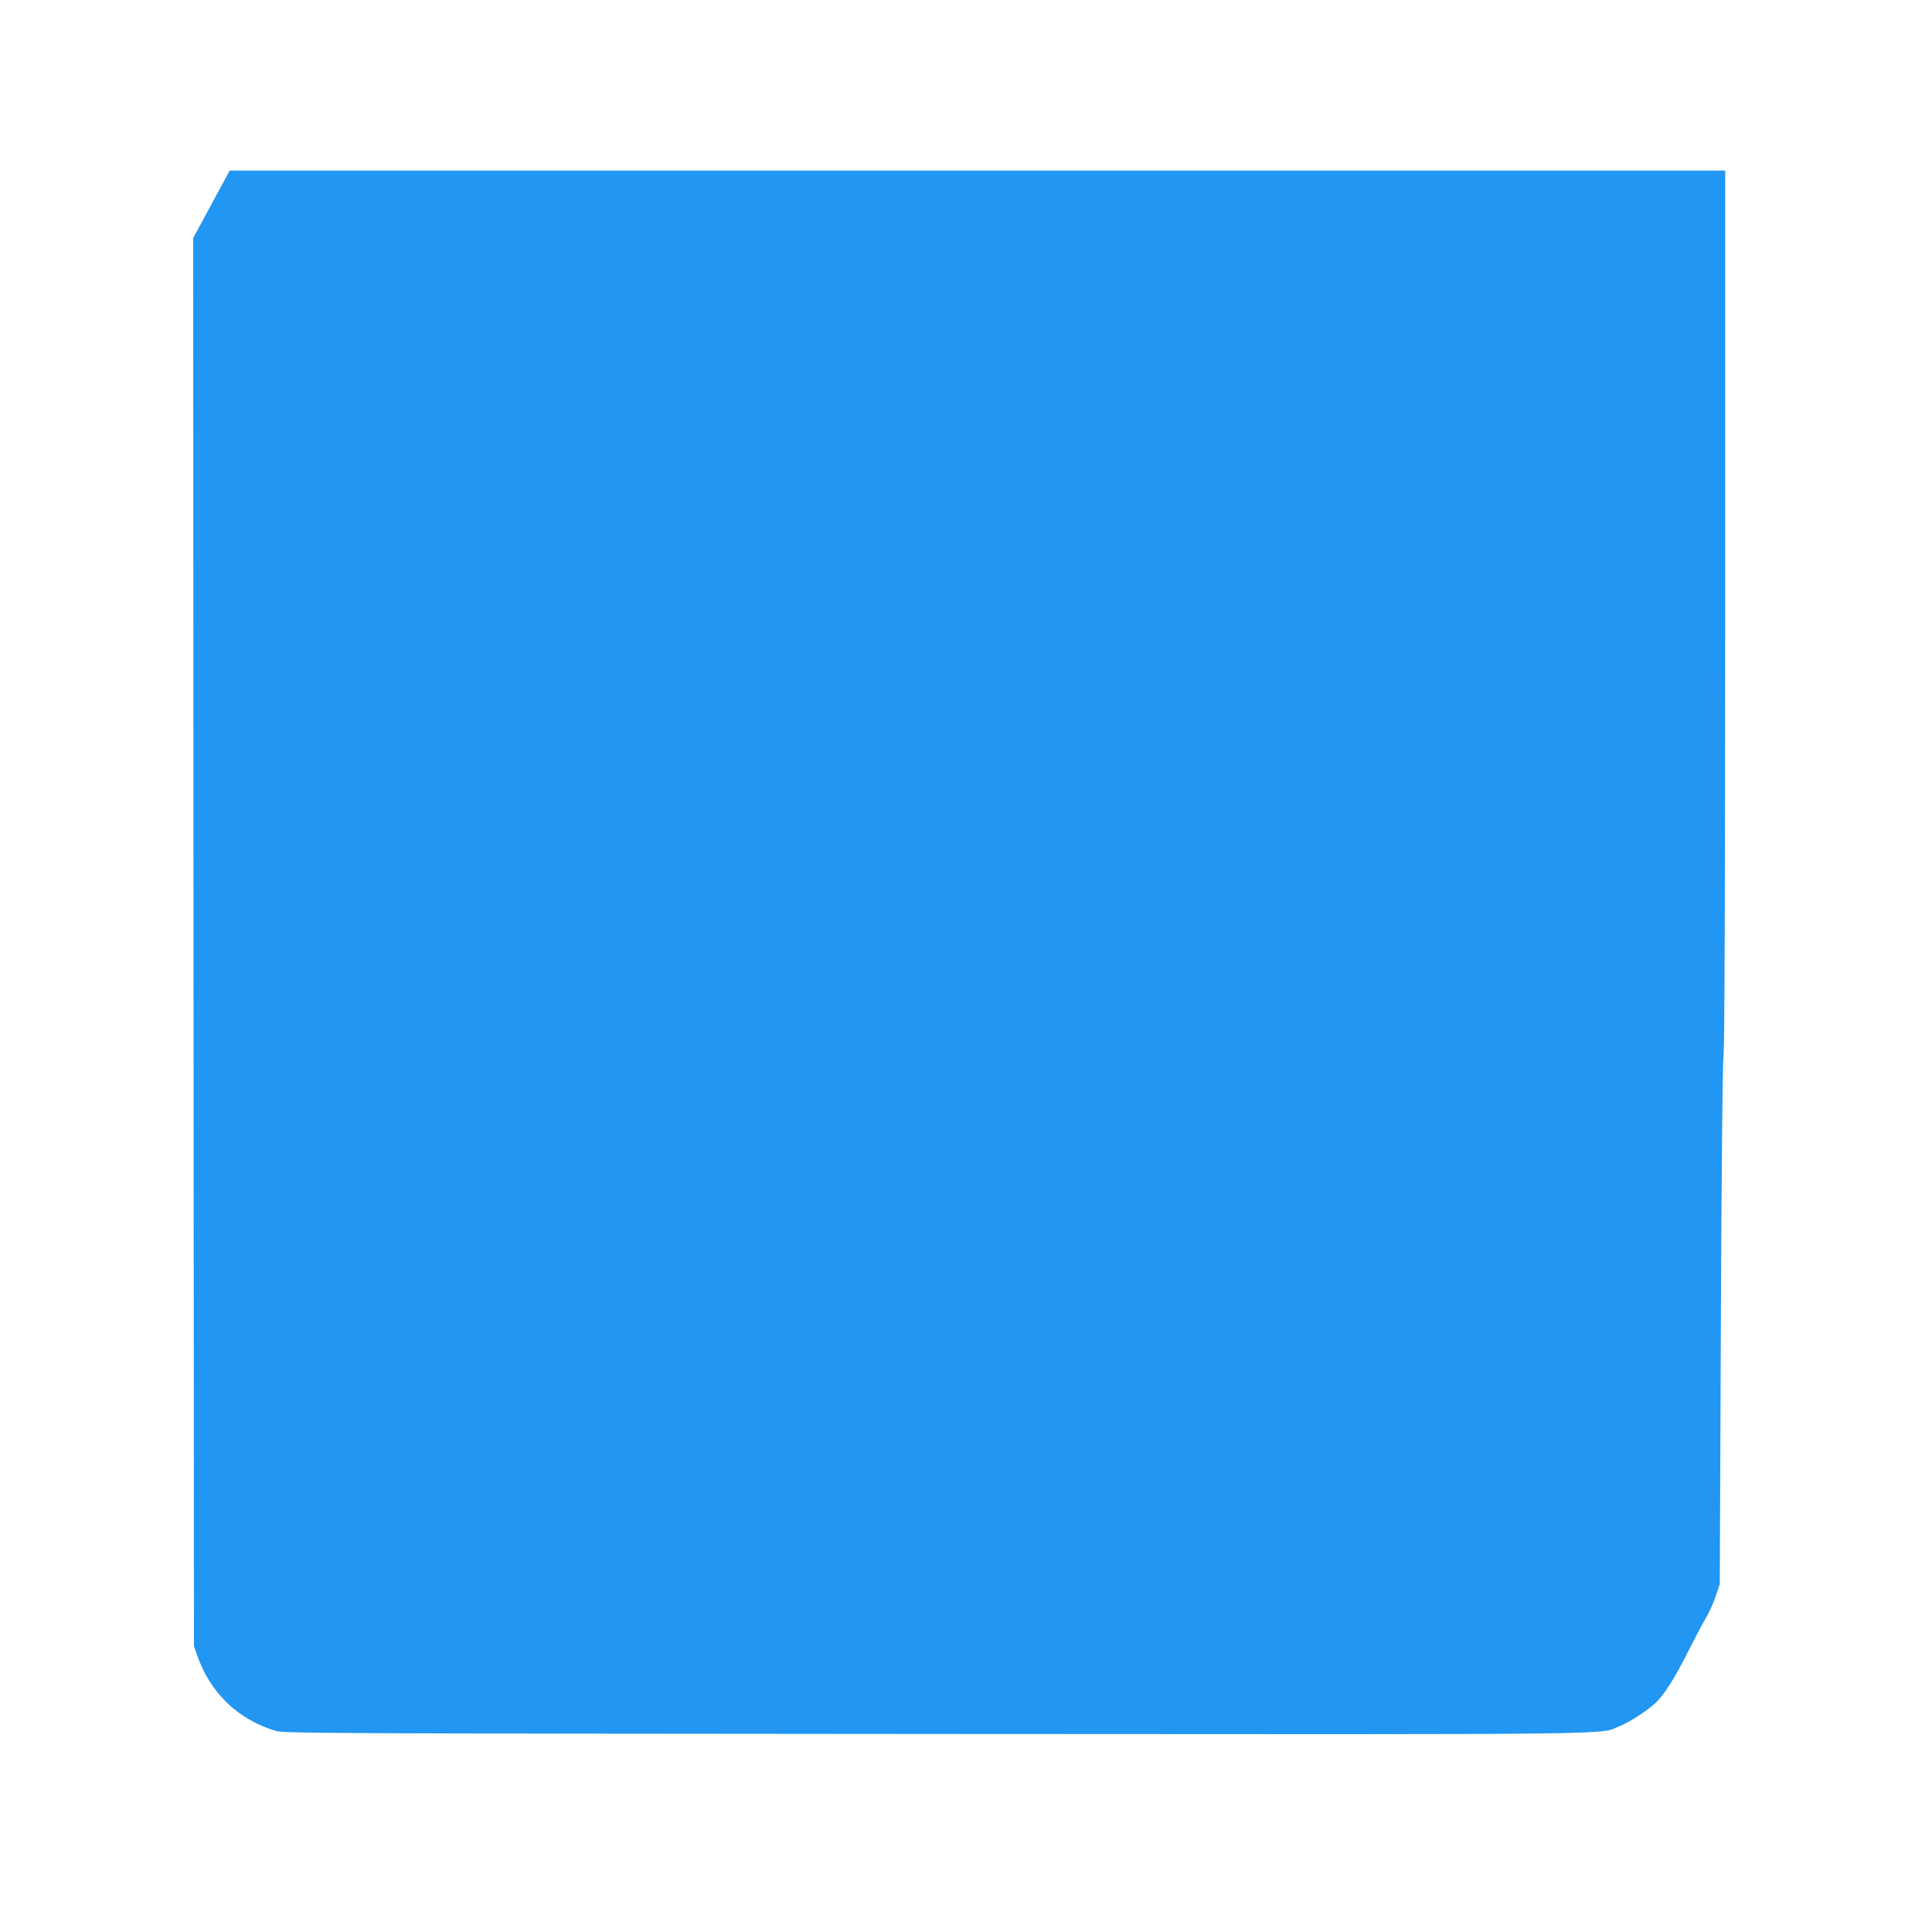
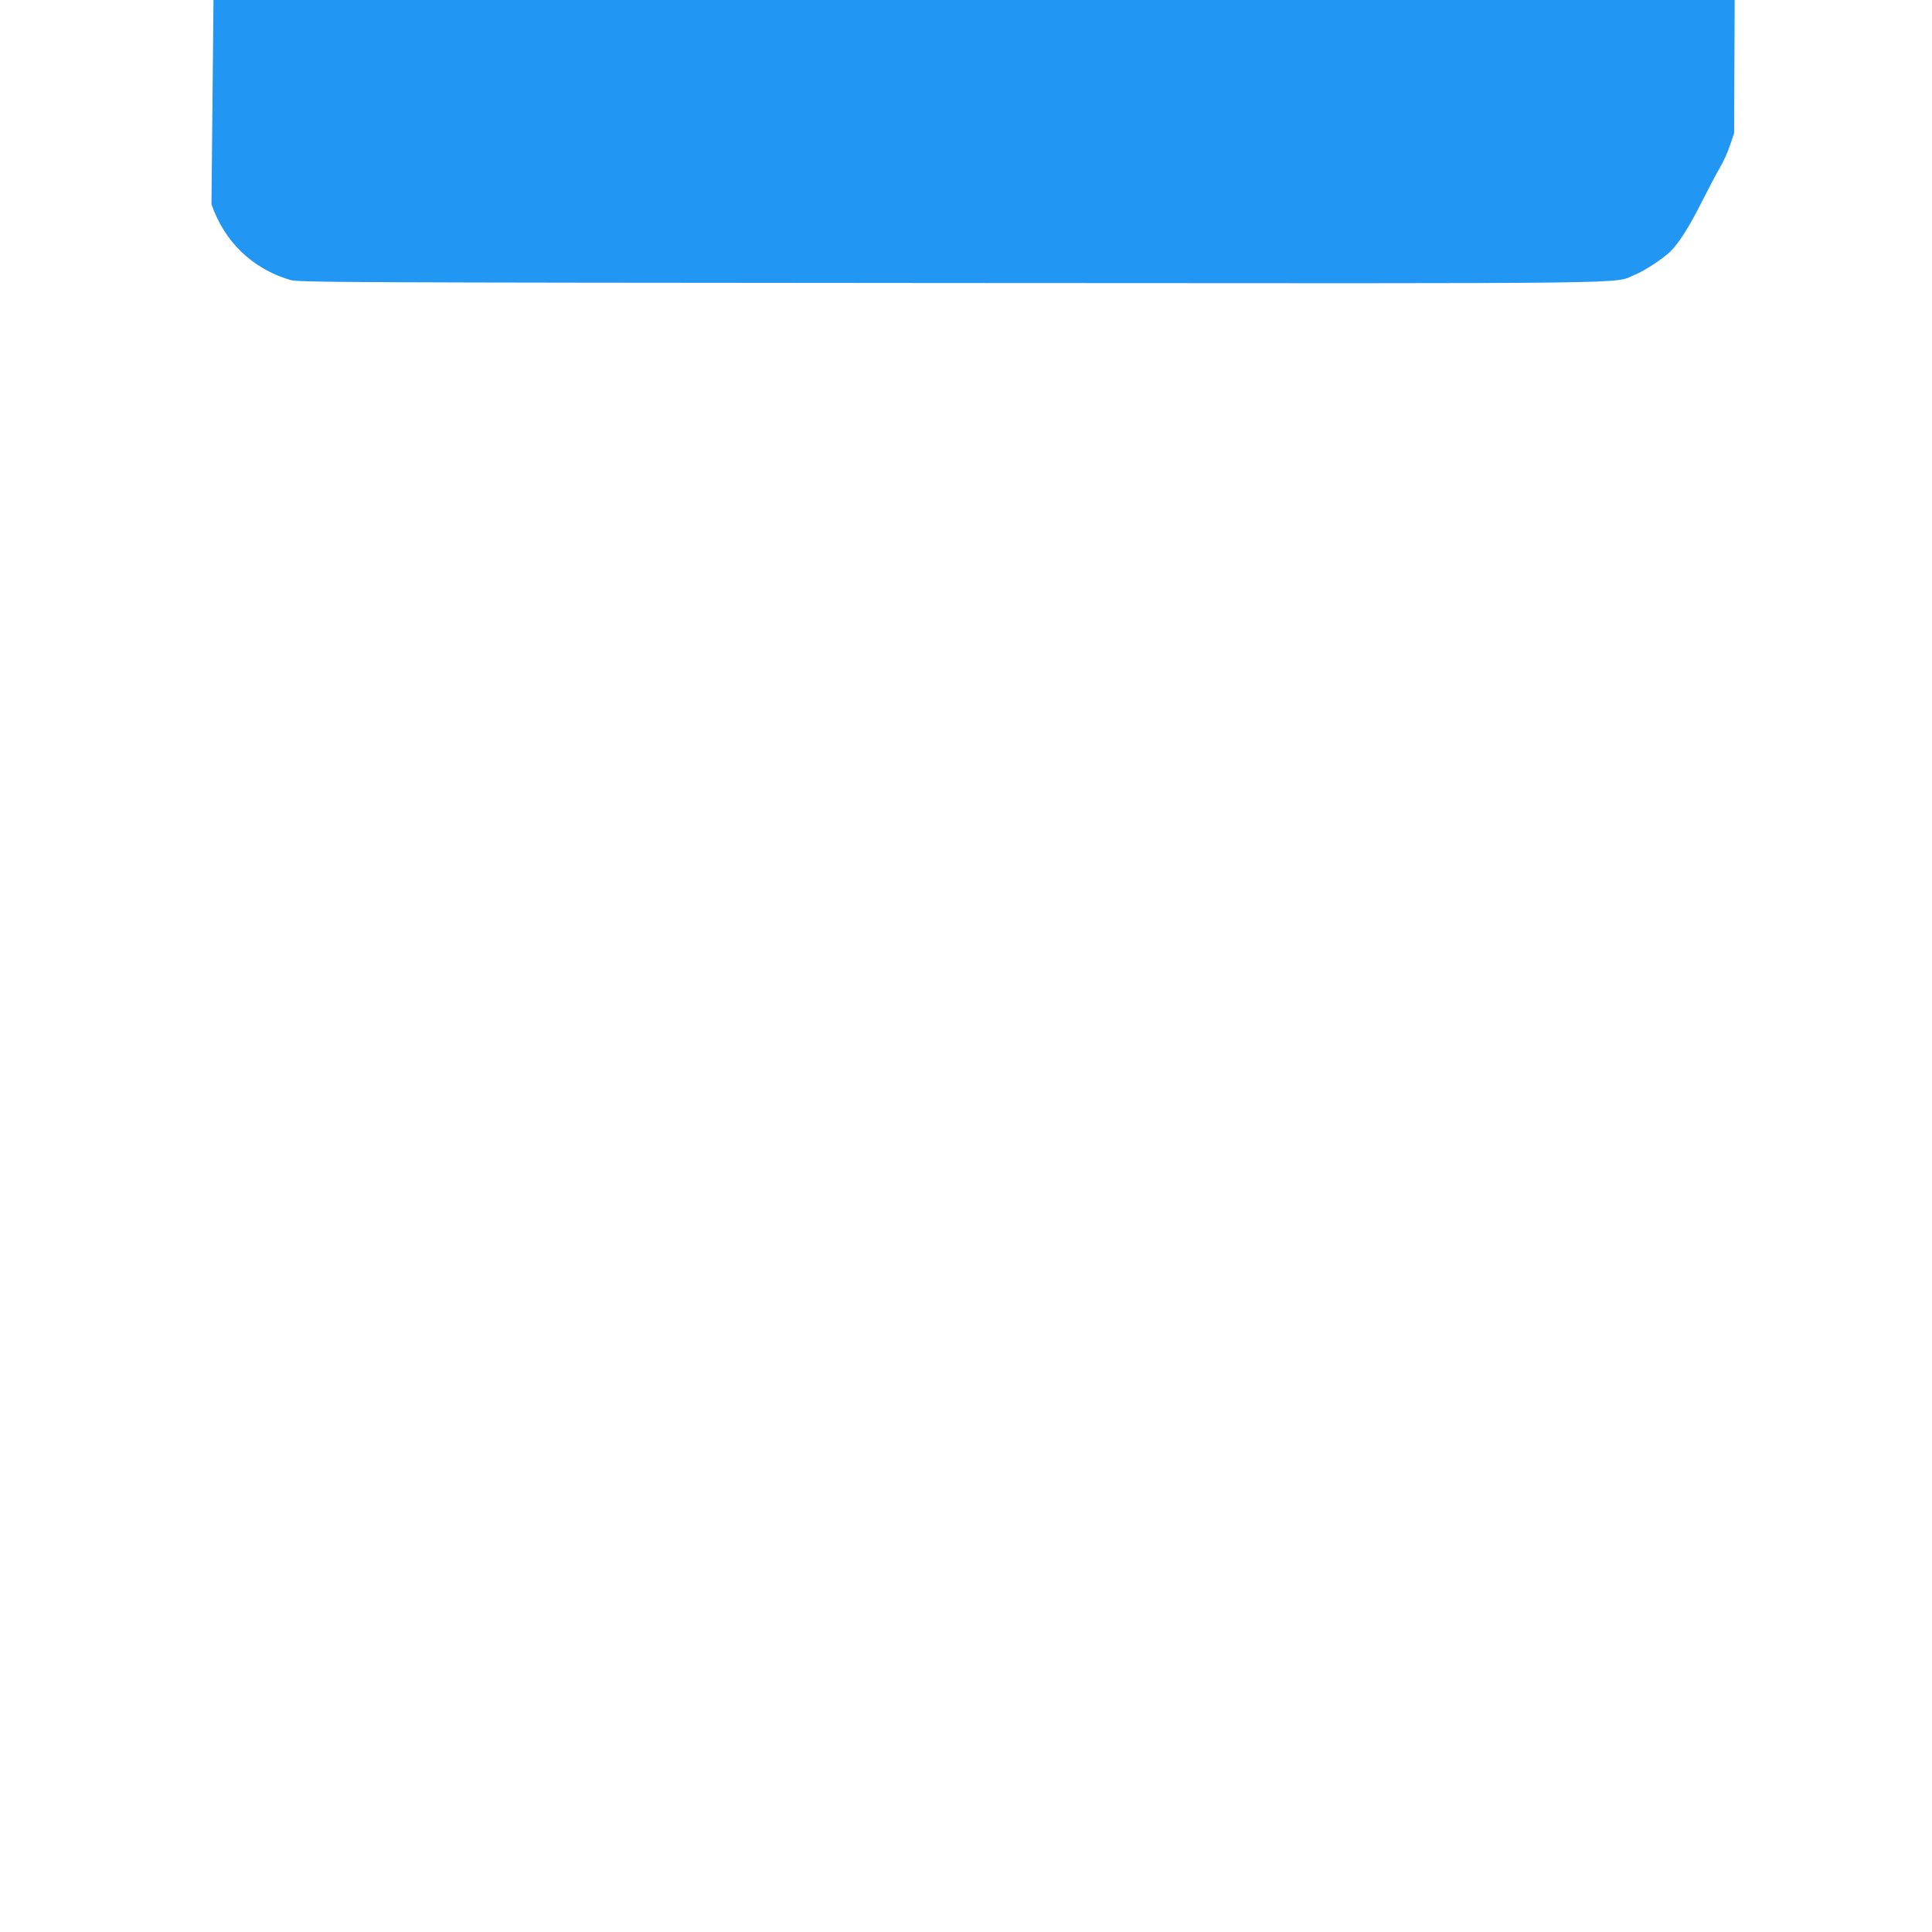
<svg xmlns="http://www.w3.org/2000/svg" version="1.0" width="1280pt" height="1280pt" viewBox="0 0 1280 1280" preserveAspectRatio="xMidYMid meet">
  <g transform="translate(0,1280) scale(0.1,-0.1)" fill="#2196f3" stroke="none">
-     <path d="M1401 11447 l-121 -224 2 -4664 3 -4664 21 -61 c86 -249 270 -426 519 -501 57 -17 252 -18 4375 -21 4737 -3 4382 -7 4537 55 63 25 189 108 237 156 56 56 123 163 201 317 46 91 101 197 124 235 23 39 54 106 68 150 l27 80 7 1705 c5 1058 11 1743 18 1805 7 67 10 1057 11 2978 l0 2877 -4954 0 -4954 0 -121 -223z" />
+     <path d="M1401 11447 c86 -249 270 -426 519 -501 57 -17 252 -18 4375 -21 4737 -3 4382 -7 4537 55 63 25 189 108 237 156 56 56 123 163 201 317 46 91 101 197 124 235 23 39 54 106 68 150 l27 80 7 1705 c5 1058 11 1743 18 1805 7 67 10 1057 11 2978 l0 2877 -4954 0 -4954 0 -121 -223z" />
  </g>
</svg>